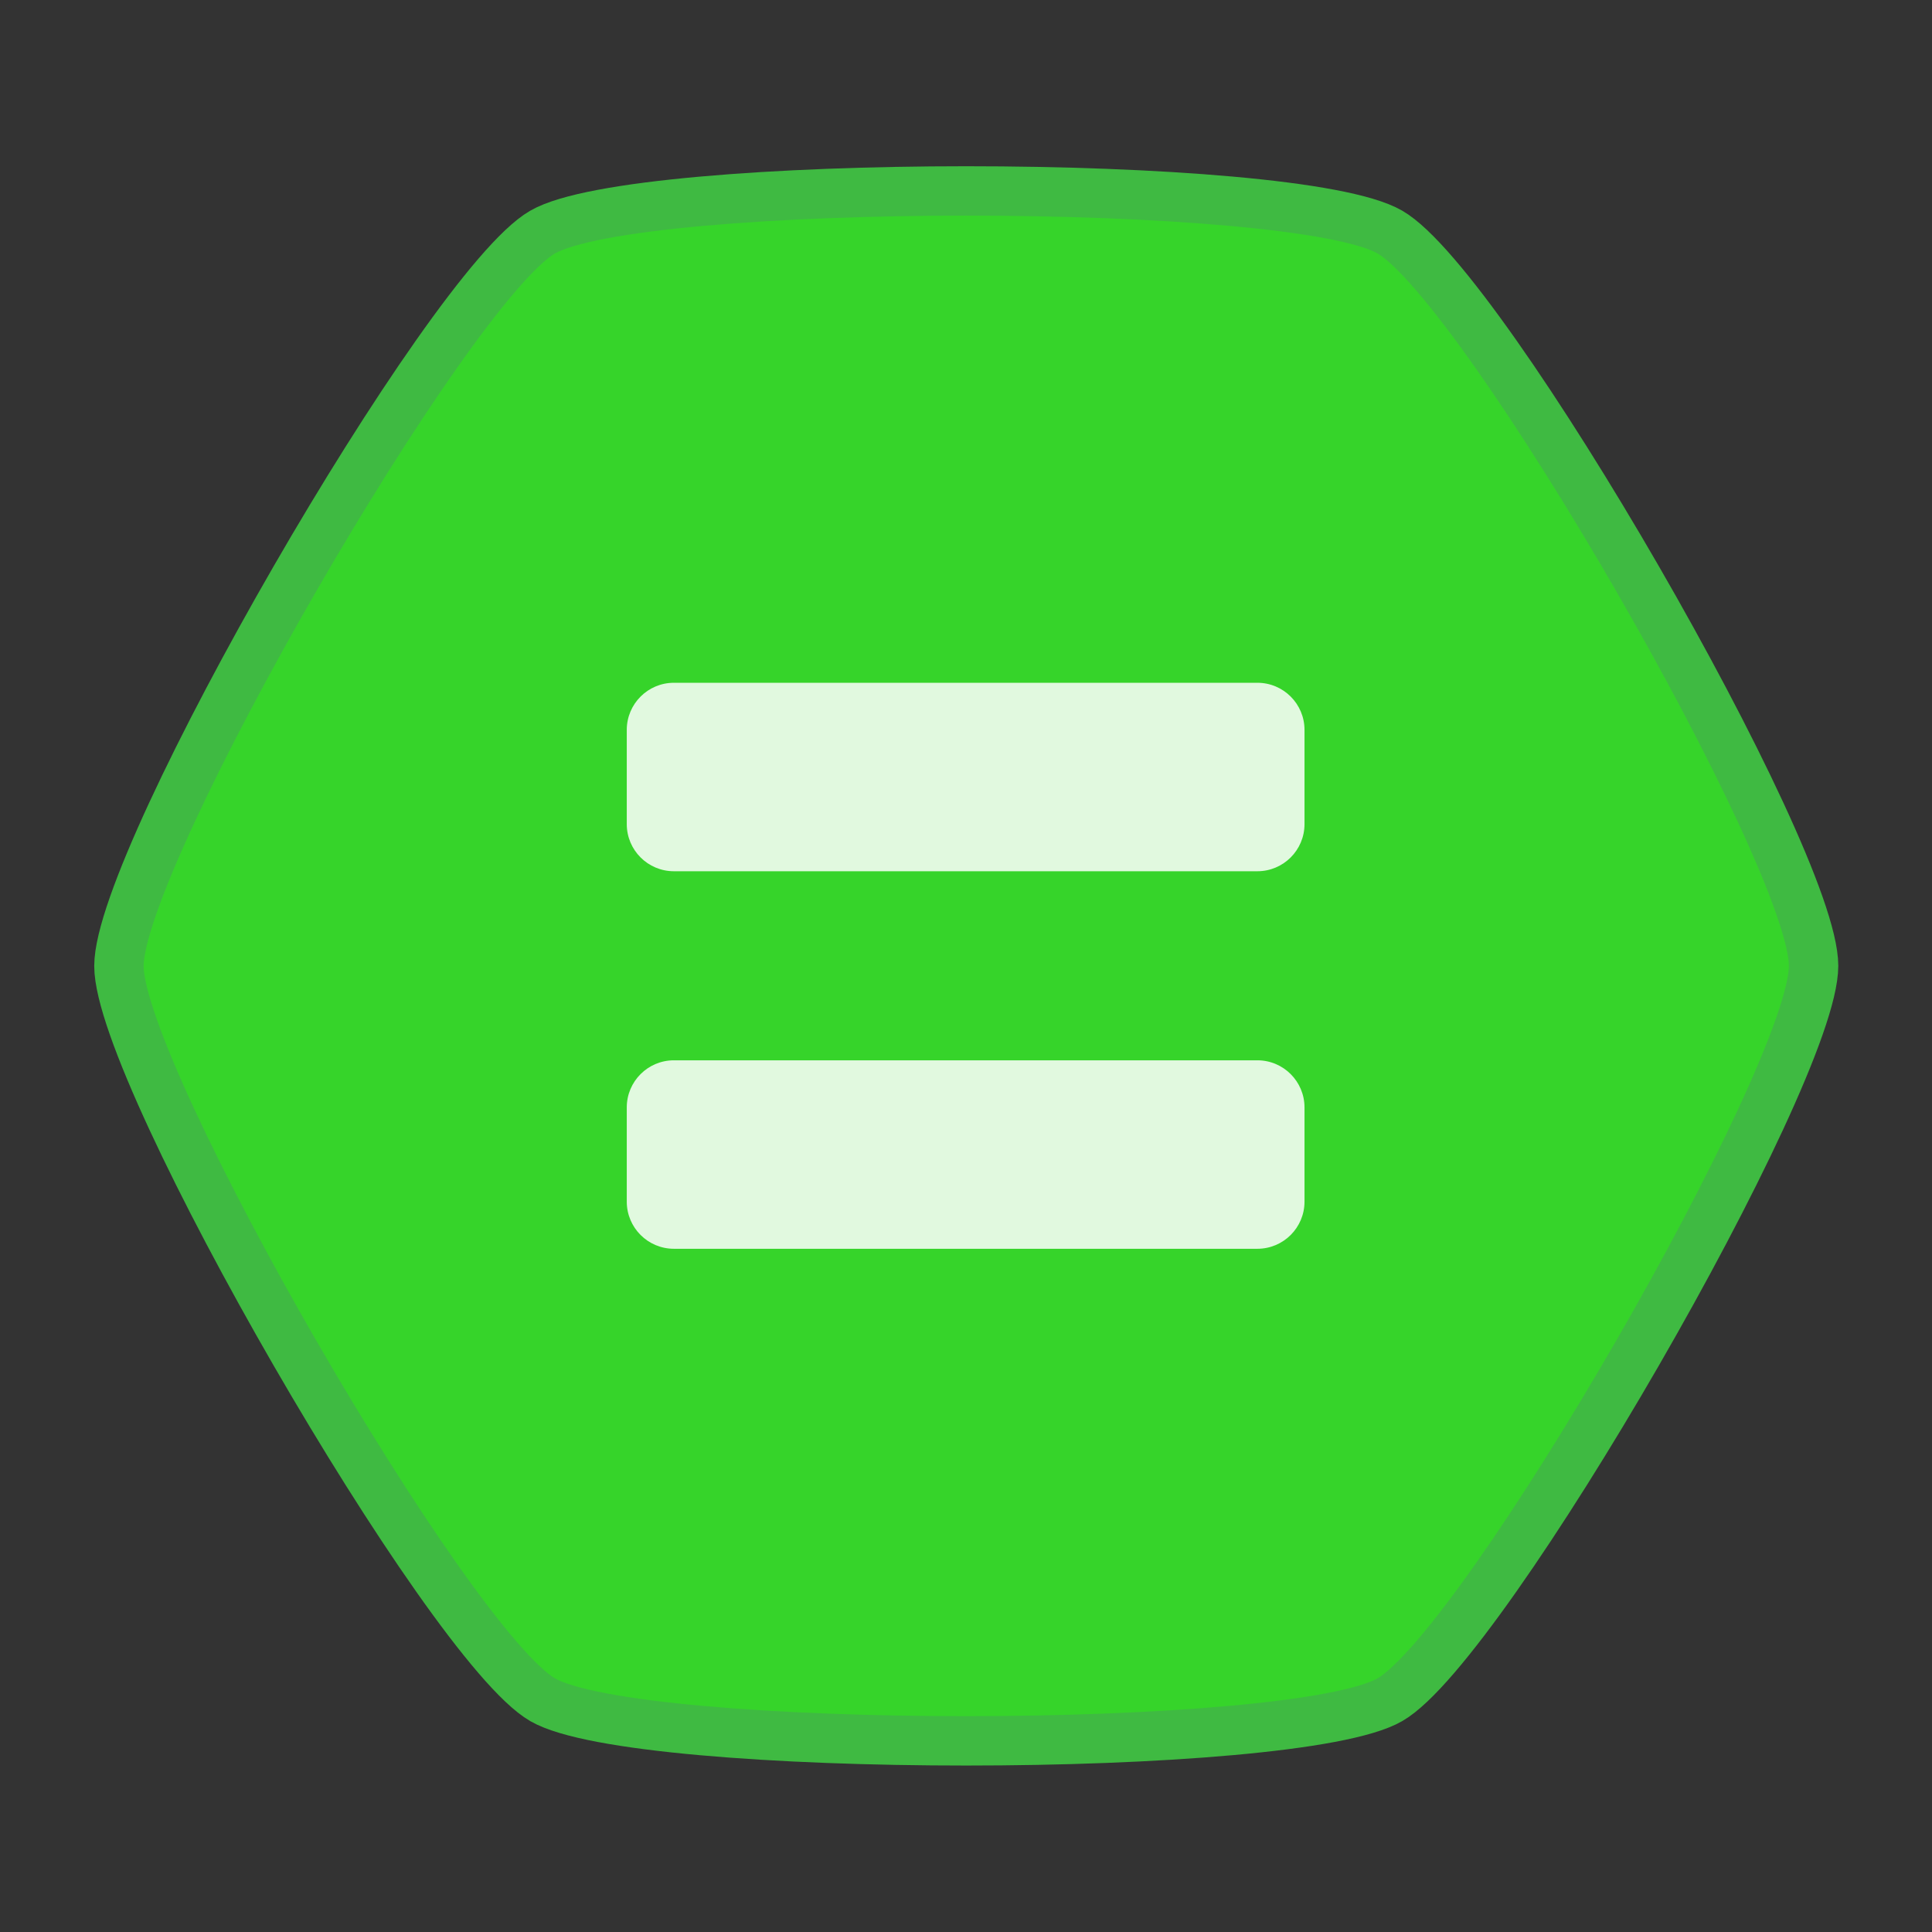
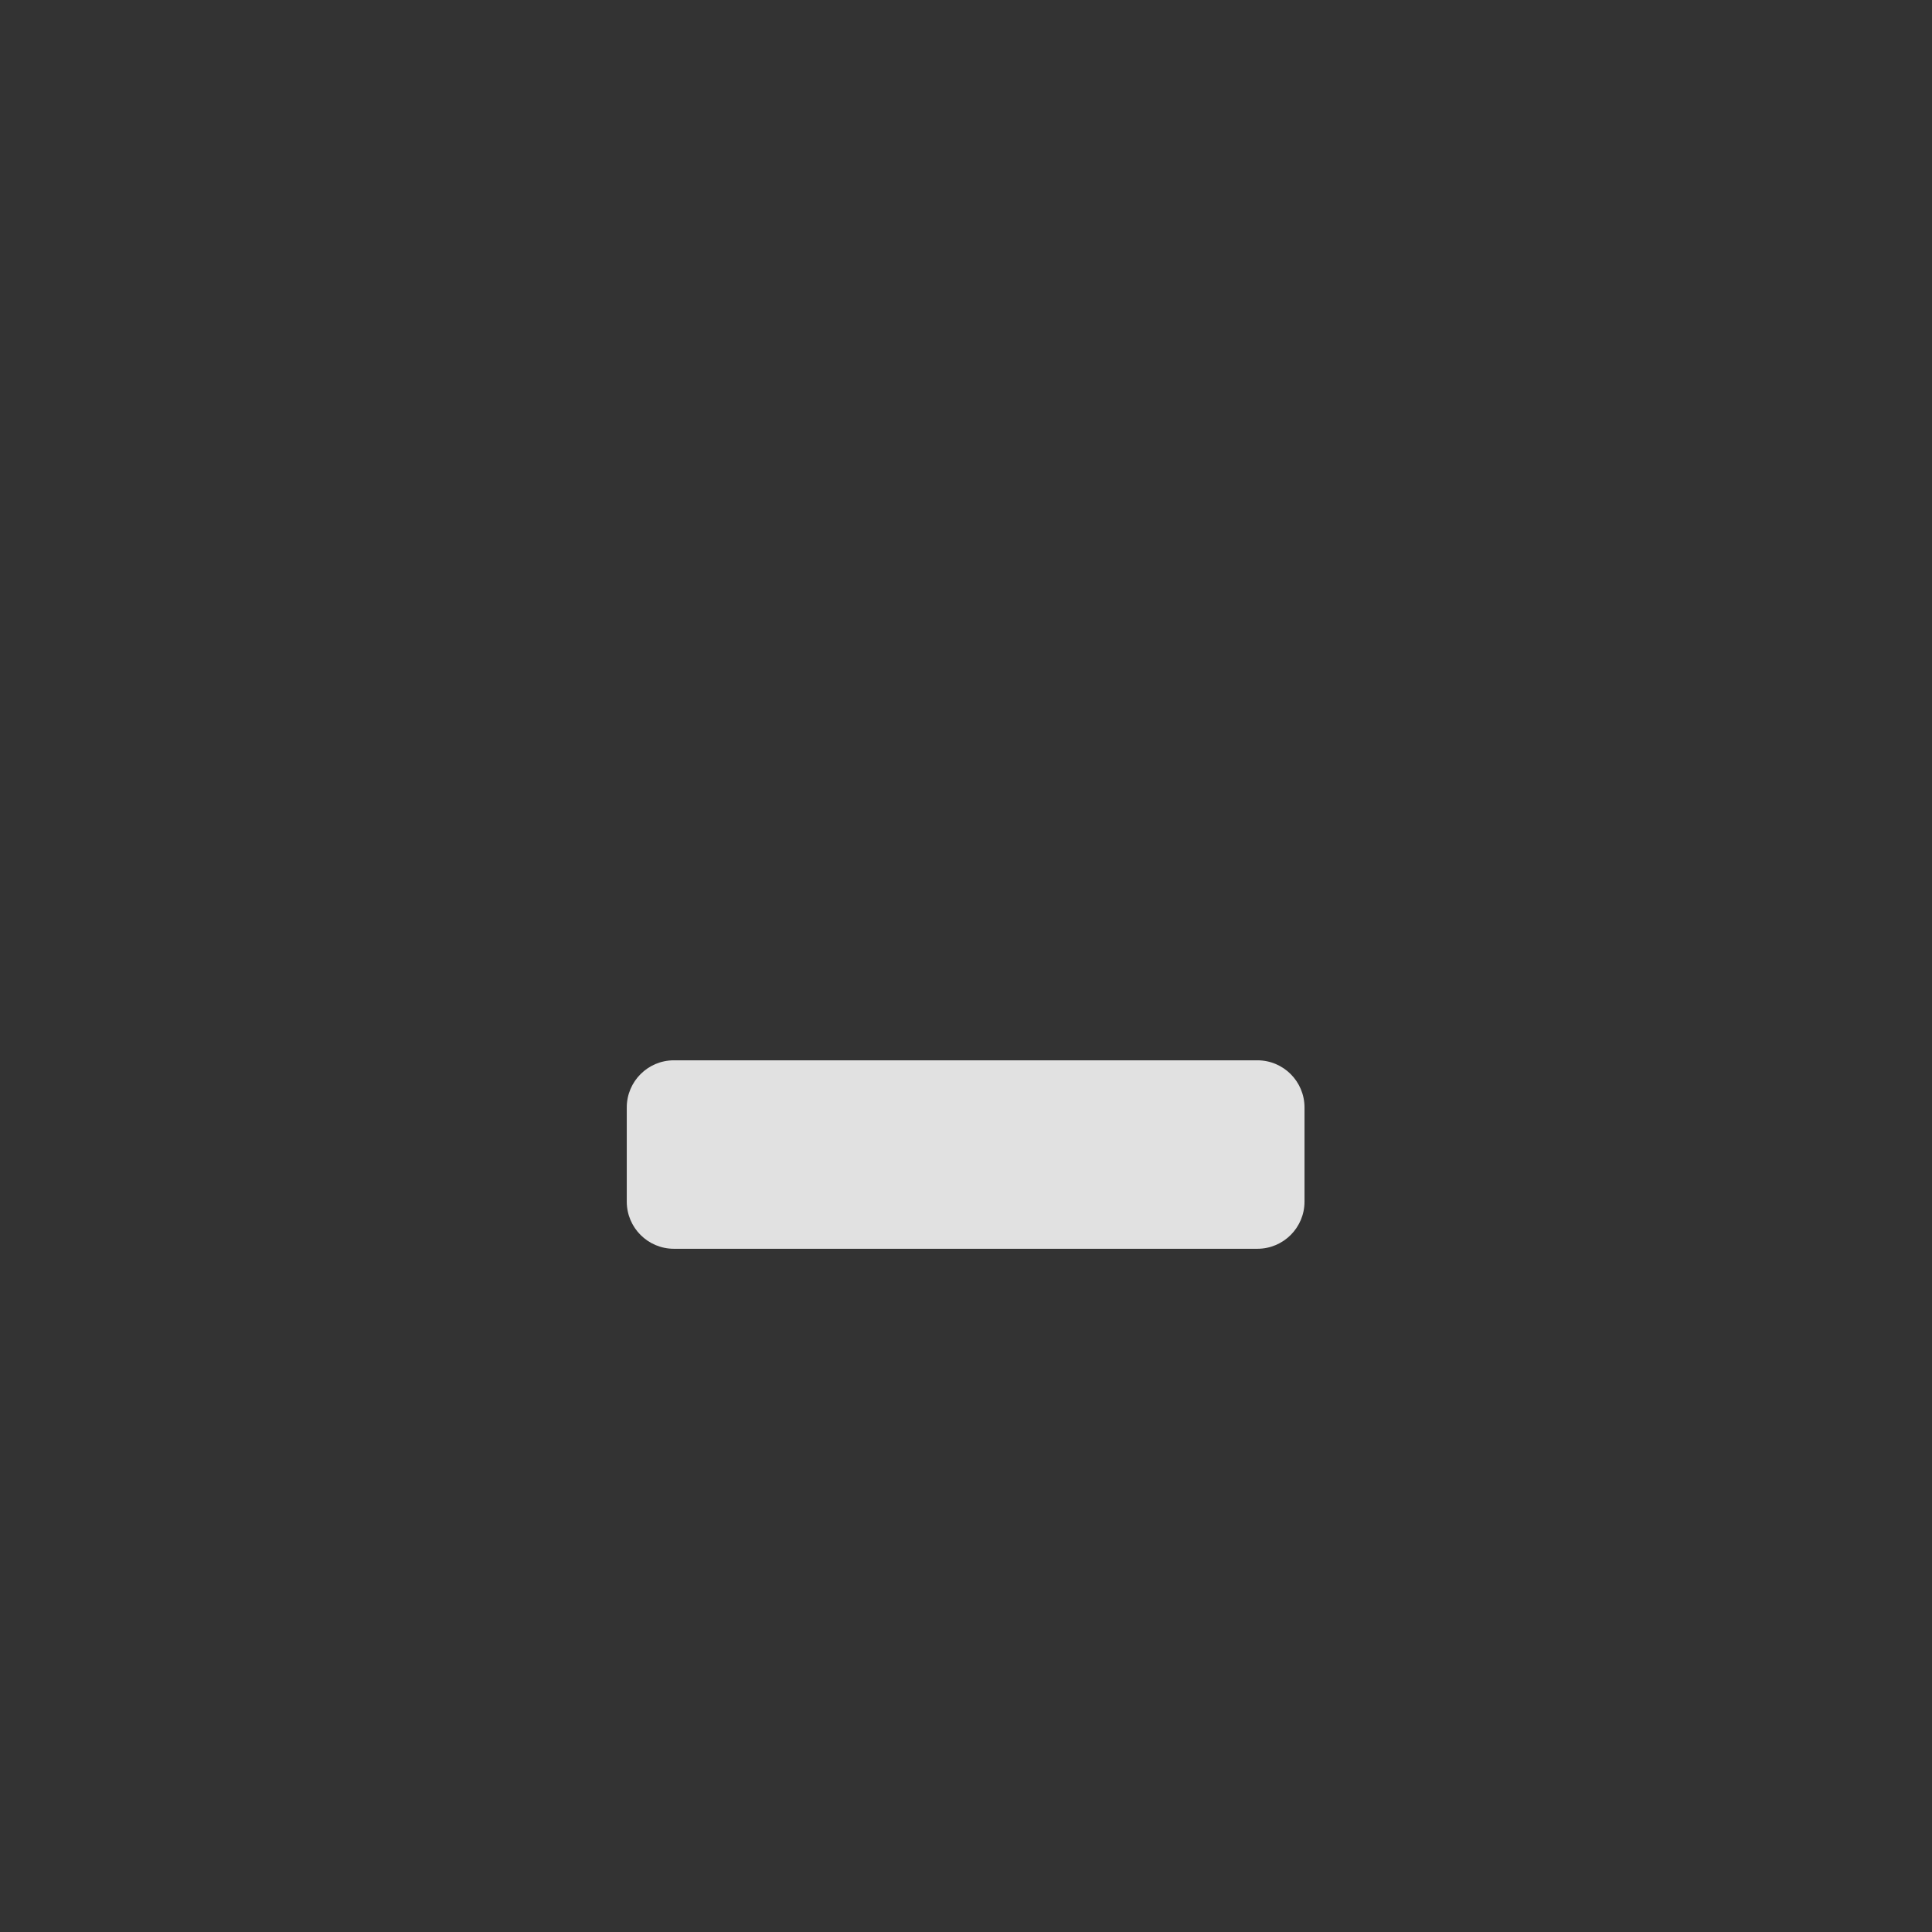
<svg xmlns="http://www.w3.org/2000/svg" width="100%" height="100%" viewBox="0 0 1000 1000" version="1.1" xml:space="preserve" style="fill-rule:evenodd;clip-rule:evenodd;stroke-linecap:round;stroke-linejoin:round;stroke-miterlimit:2;">
  <rect x="0" y="0" width="1000" height="1000" fill="#333333" stroke="none" />
  <g transform="matrix(1.703,0.983,-0.983,1.703,120.563,-860.908)">
-     <path d="M513.158,279.846C542.037,279.846 691.879,366.357 706.318,391.367C720.758,416.377 720.758,589.399 706.318,614.409C691.879,639.42 542.037,725.931 513.158,725.931C484.279,725.931 334.437,639.42 319.998,614.409C305.558,589.399 305.558,416.377 319.998,391.367C334.437,366.357 484.279,279.846 513.158,279.846Z" style="fill:rgb(54,212,42);stroke:rgb(63,186,66);stroke-width:13px;" />
-   </g>
+     </g>
  <g transform="matrix(1.966,0,0,2.714,-508.425,-824.964)">
-     <path d="M602.054,443.166C602.054,438.207 596.496,434.181 589.65,434.181L436.024,434.181C429.178,434.181 423.62,438.207 423.62,443.166L423.62,461.138C423.62,466.098 429.178,470.124 436.024,470.124L589.65,470.124C596.496,470.124 602.054,466.098 602.054,461.138L602.054,443.166Z" style="fill:white;fill-opacity:0.85;" />
-   </g>
+     </g>
  <g transform="matrix(1.966,0,0,2.714,-508.425,-629.553)">
-     <path d="M602.054,443.166C602.054,438.207 596.496,434.181 589.65,434.181L436.024,434.181C429.178,434.181 423.62,438.207 423.62,443.166L423.62,461.138C423.62,466.098 429.178,470.124 436.024,470.124L589.65,470.124C596.496,470.124 602.054,466.098 602.054,461.138L602.054,443.166Z" style="fill:white;fill-opacity:0.85;" />
+     <path d="M602.054,443.166C602.054,438.207 596.496,434.181 589.65,434.181L436.024,434.181C429.178,434.181 423.62,438.207 423.62,443.166L423.62,461.138C423.62,466.098 429.178,470.124 436.024,470.124L589.65,470.124C596.496,470.124 602.054,466.098 602.054,461.138L602.054,443.166" style="fill:white;fill-opacity:0.85;" />
  </g>
</svg>